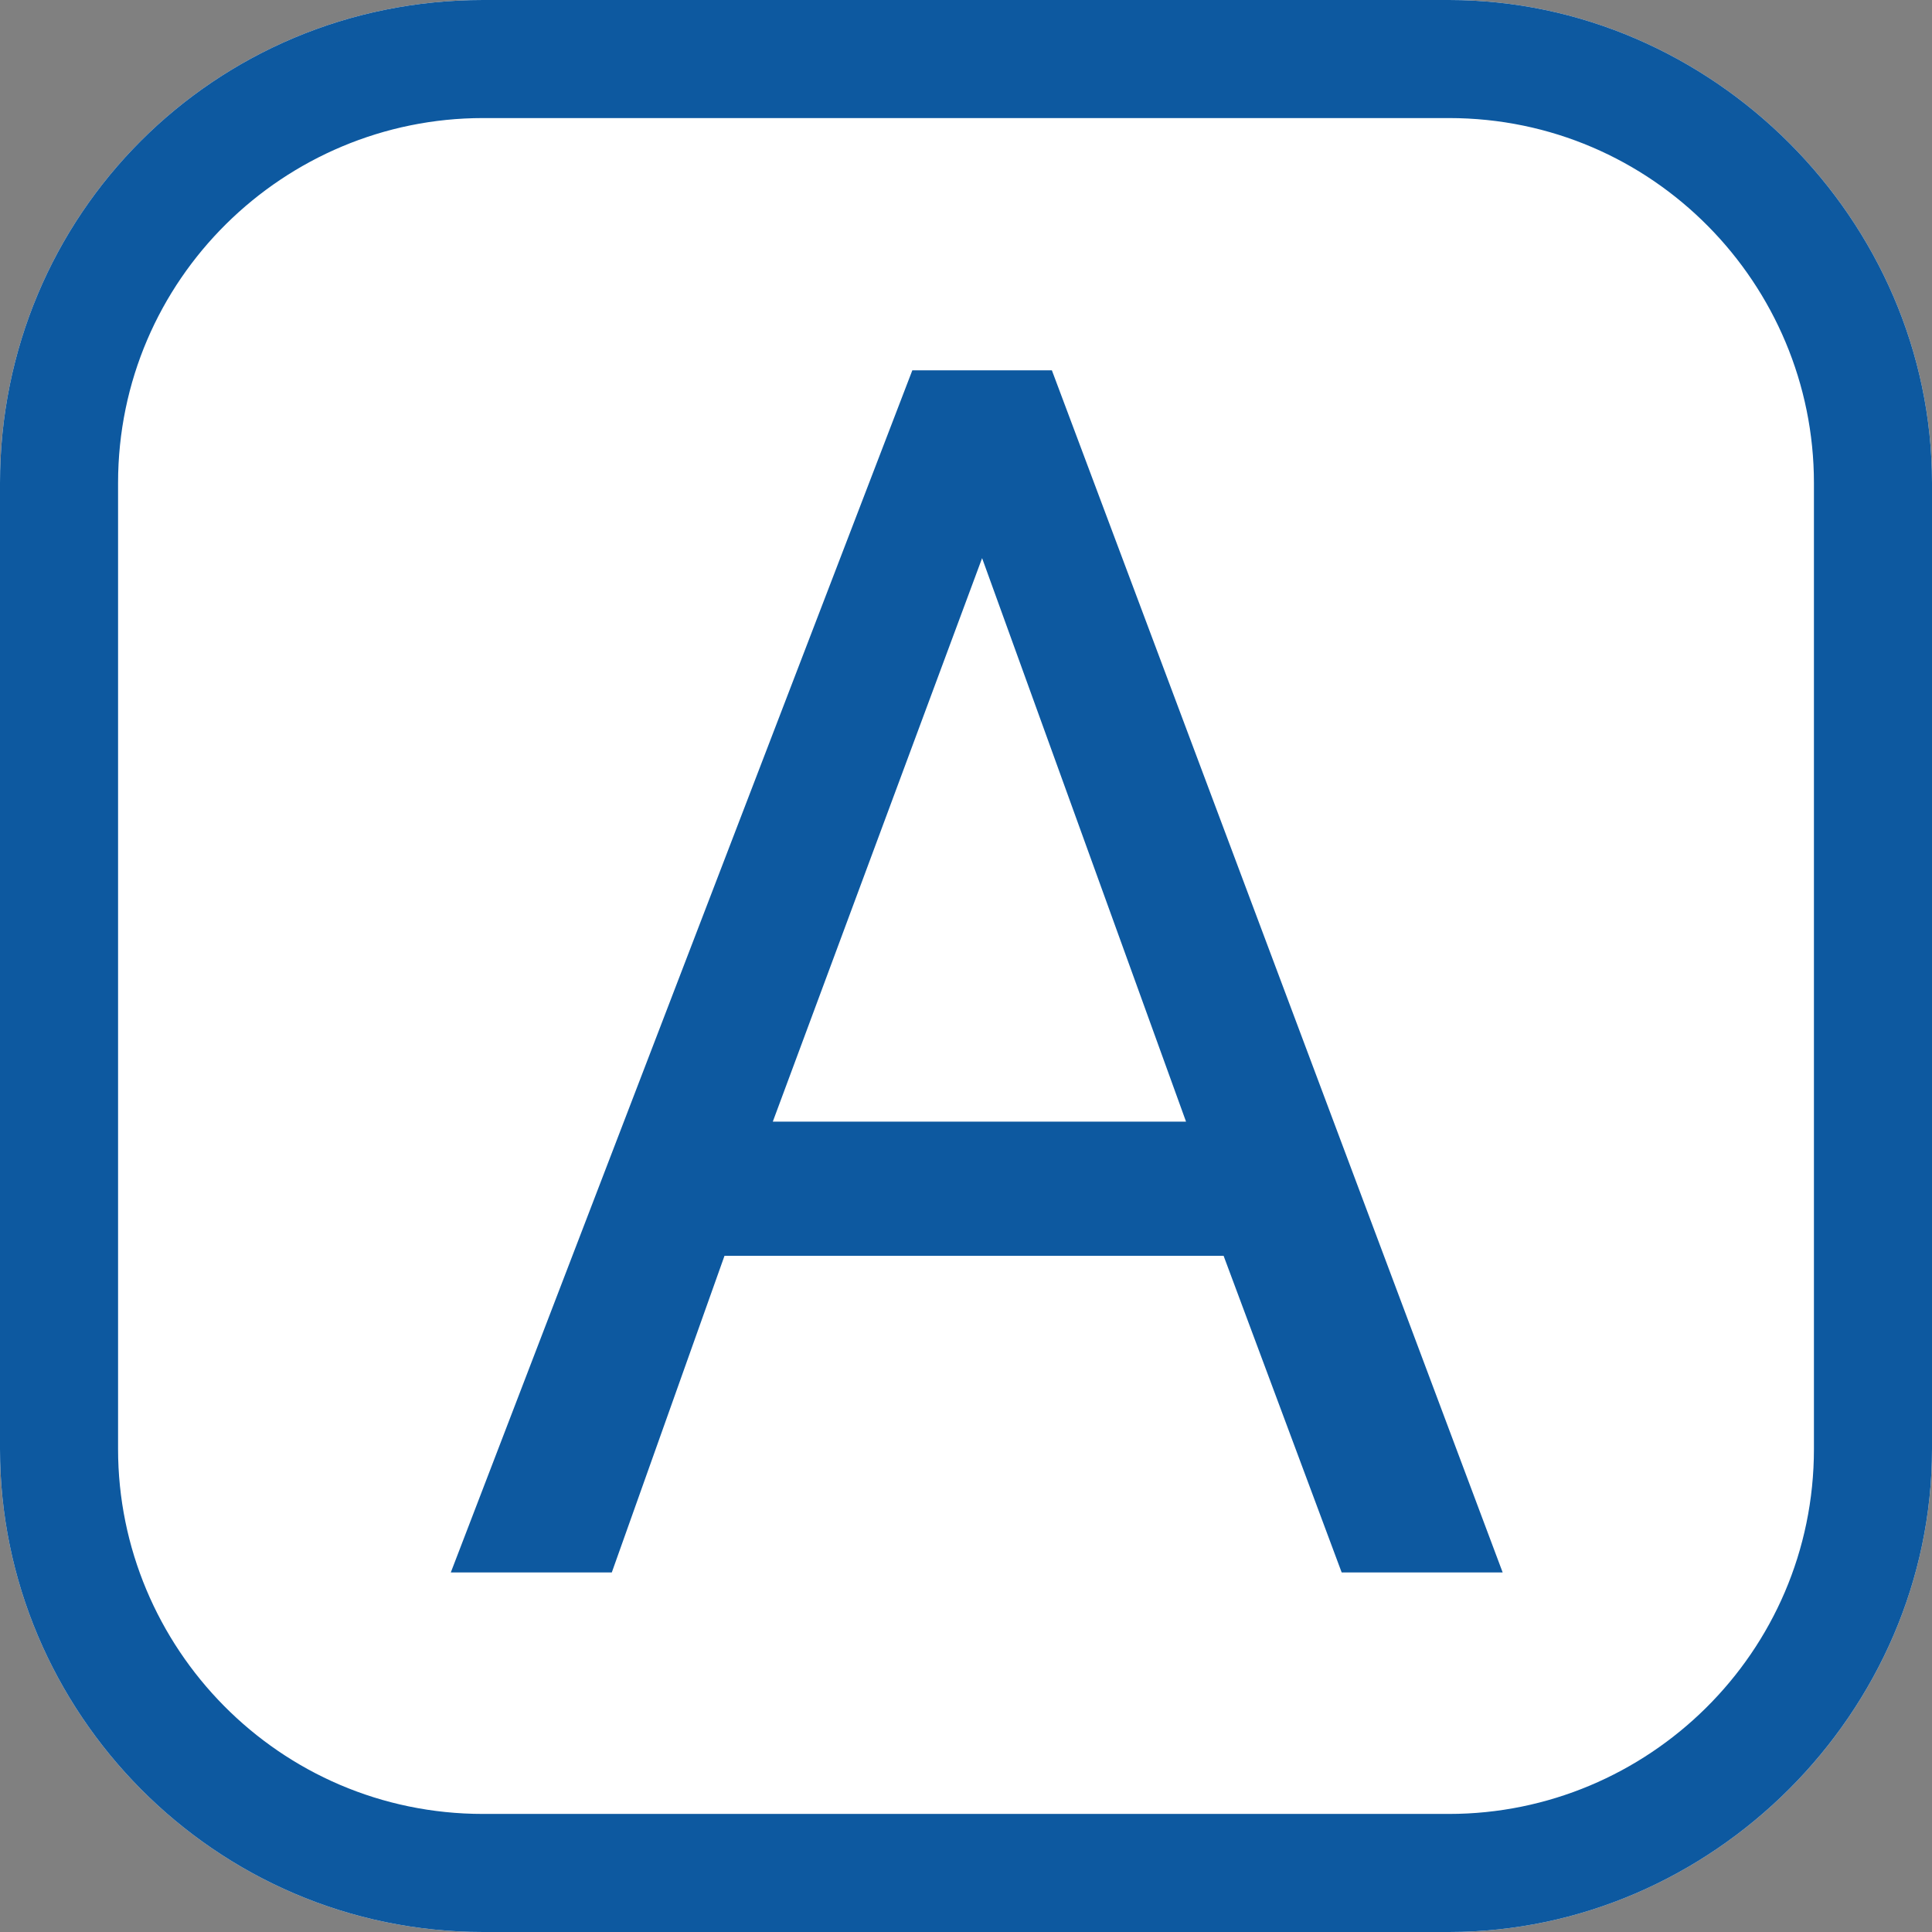
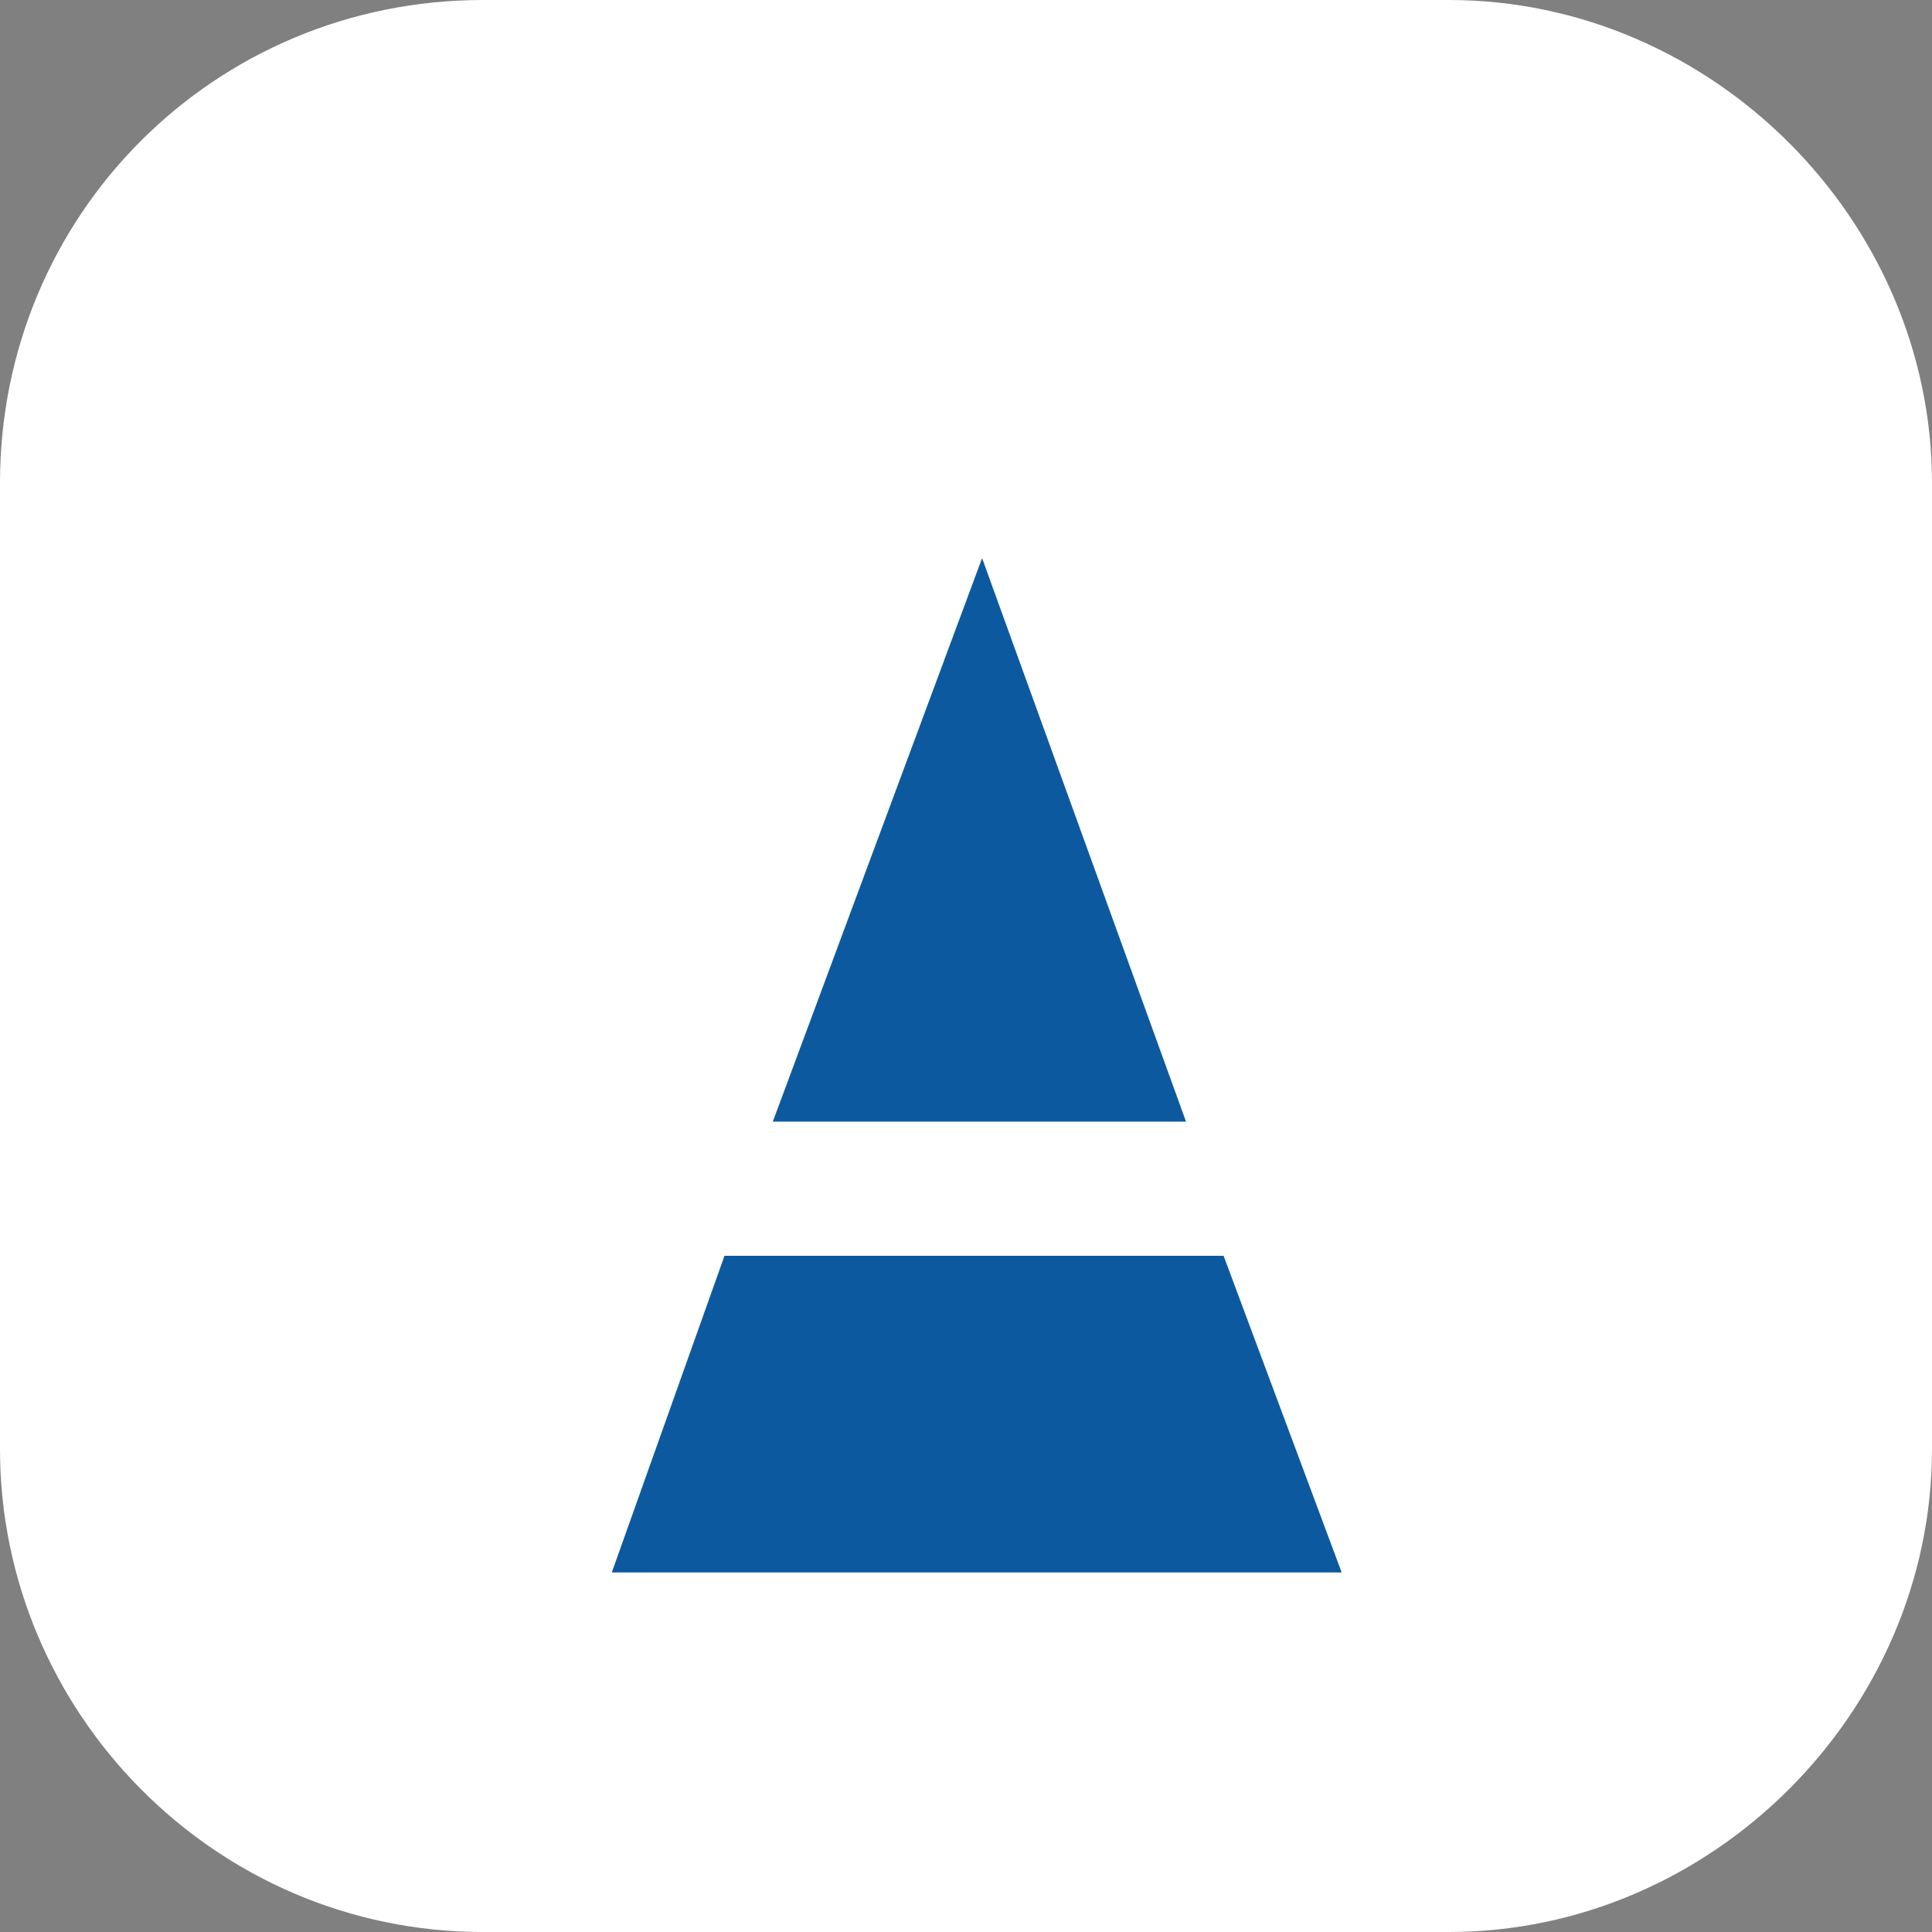
<svg xmlns="http://www.w3.org/2000/svg" version="1.1" id="Component_41_1" x="0px" y="0px" viewBox="0 0 36 36" style="enable-background:new 0 0 36 36;" xml:space="preserve">
  <rect x="0" y="0" width="36" height="36" fill="#808080" stroke="none" />
  <style type="text/css">
	.st0{enable-background:new    ;}
	.st1{fill:#0D59A0;}
	.st2{fill:#FFFFFF;}
</style>
  <g>
    <g class="st0">
-       <path class="st1" d="M22.8,23.4h-9.3l-2.1,5.9h-3l8.6-22.4h2.6L28,29.3h-3L22.8,23.4z M14.4,20.9h7.7l-3.8-10.5L14.4,20.9z" />
-     </g>
+       </g>
  </g>
  <g>
    <g id="Rectangle_1584_2_" transform="translate(0 3)">
      <path class="st2" d="M9-3h18c4.9,0,9,4.1,9,9v18c0,4.9-4.1,9-9,9H9c-5,0-9-4.1-9-9V6C0,1,4-3,9-3z" />
      <g>
-         <path class="st1" d="M27,33H9c-5,0-9-4.1-9-9V6C0,1,4-3,9-3h18c4.9,0,9,4.1,9,9v18C36,28.9,31.9,33,27,33z M9-0.8     c-3.7,0-6.8,3-6.8,6.8v18c0,3.7,3,6.8,6.8,6.8h18c3.7,0,6.8-3,6.8-6.8V6c0-3.7-3-6.8-6.8-6.8H9z" />
-       </g>
+         </g>
    </g>
  </g>
  <g class="st0">
    <g>
-       <path class="st1" d="M22.8,23.4h-9.3l-2.1,5.9h-3l8.6-22.4h2.6L28,29.3h-3L22.8,23.4z M14.4,20.9h7.7l-3.8-10.5L14.4,20.9z" />
+       <path class="st1" d="M22.8,23.4h-9.3l-2.1,5.9h-3h2.6L28,29.3h-3L22.8,23.4z M14.4,20.9h7.7l-3.8-10.5L14.4,20.9z" />
    </g>
  </g>
</svg>